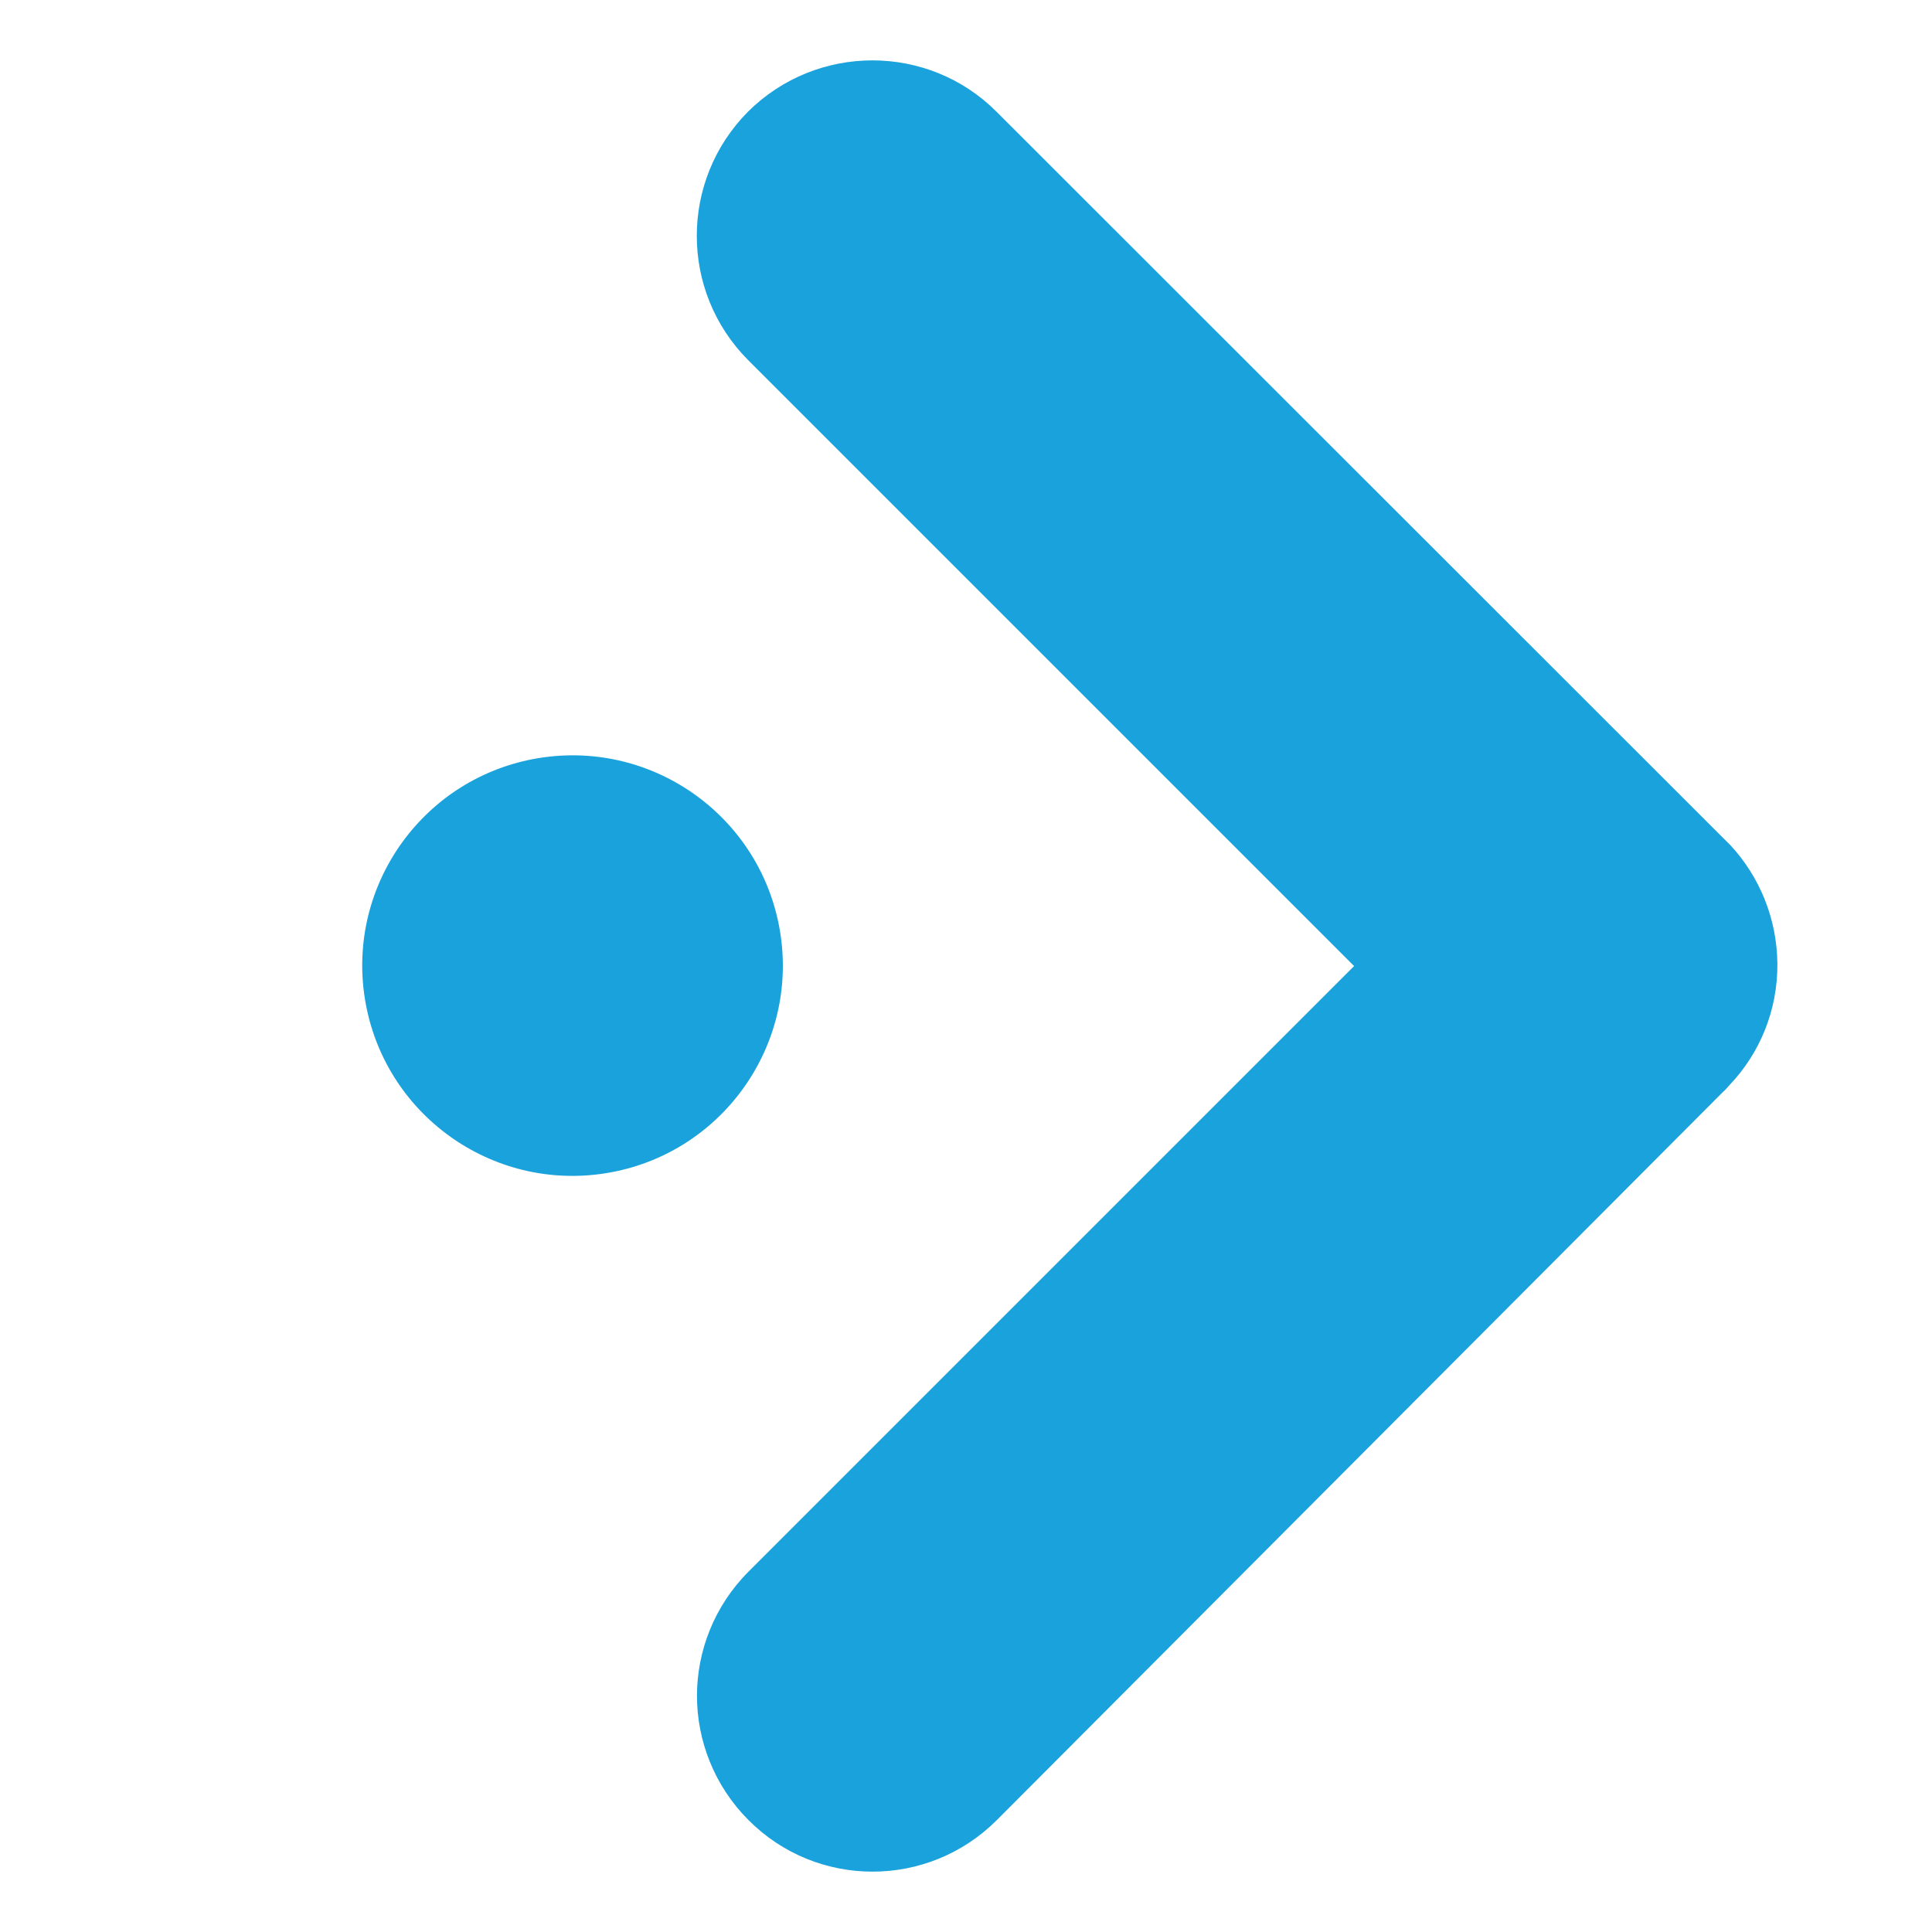
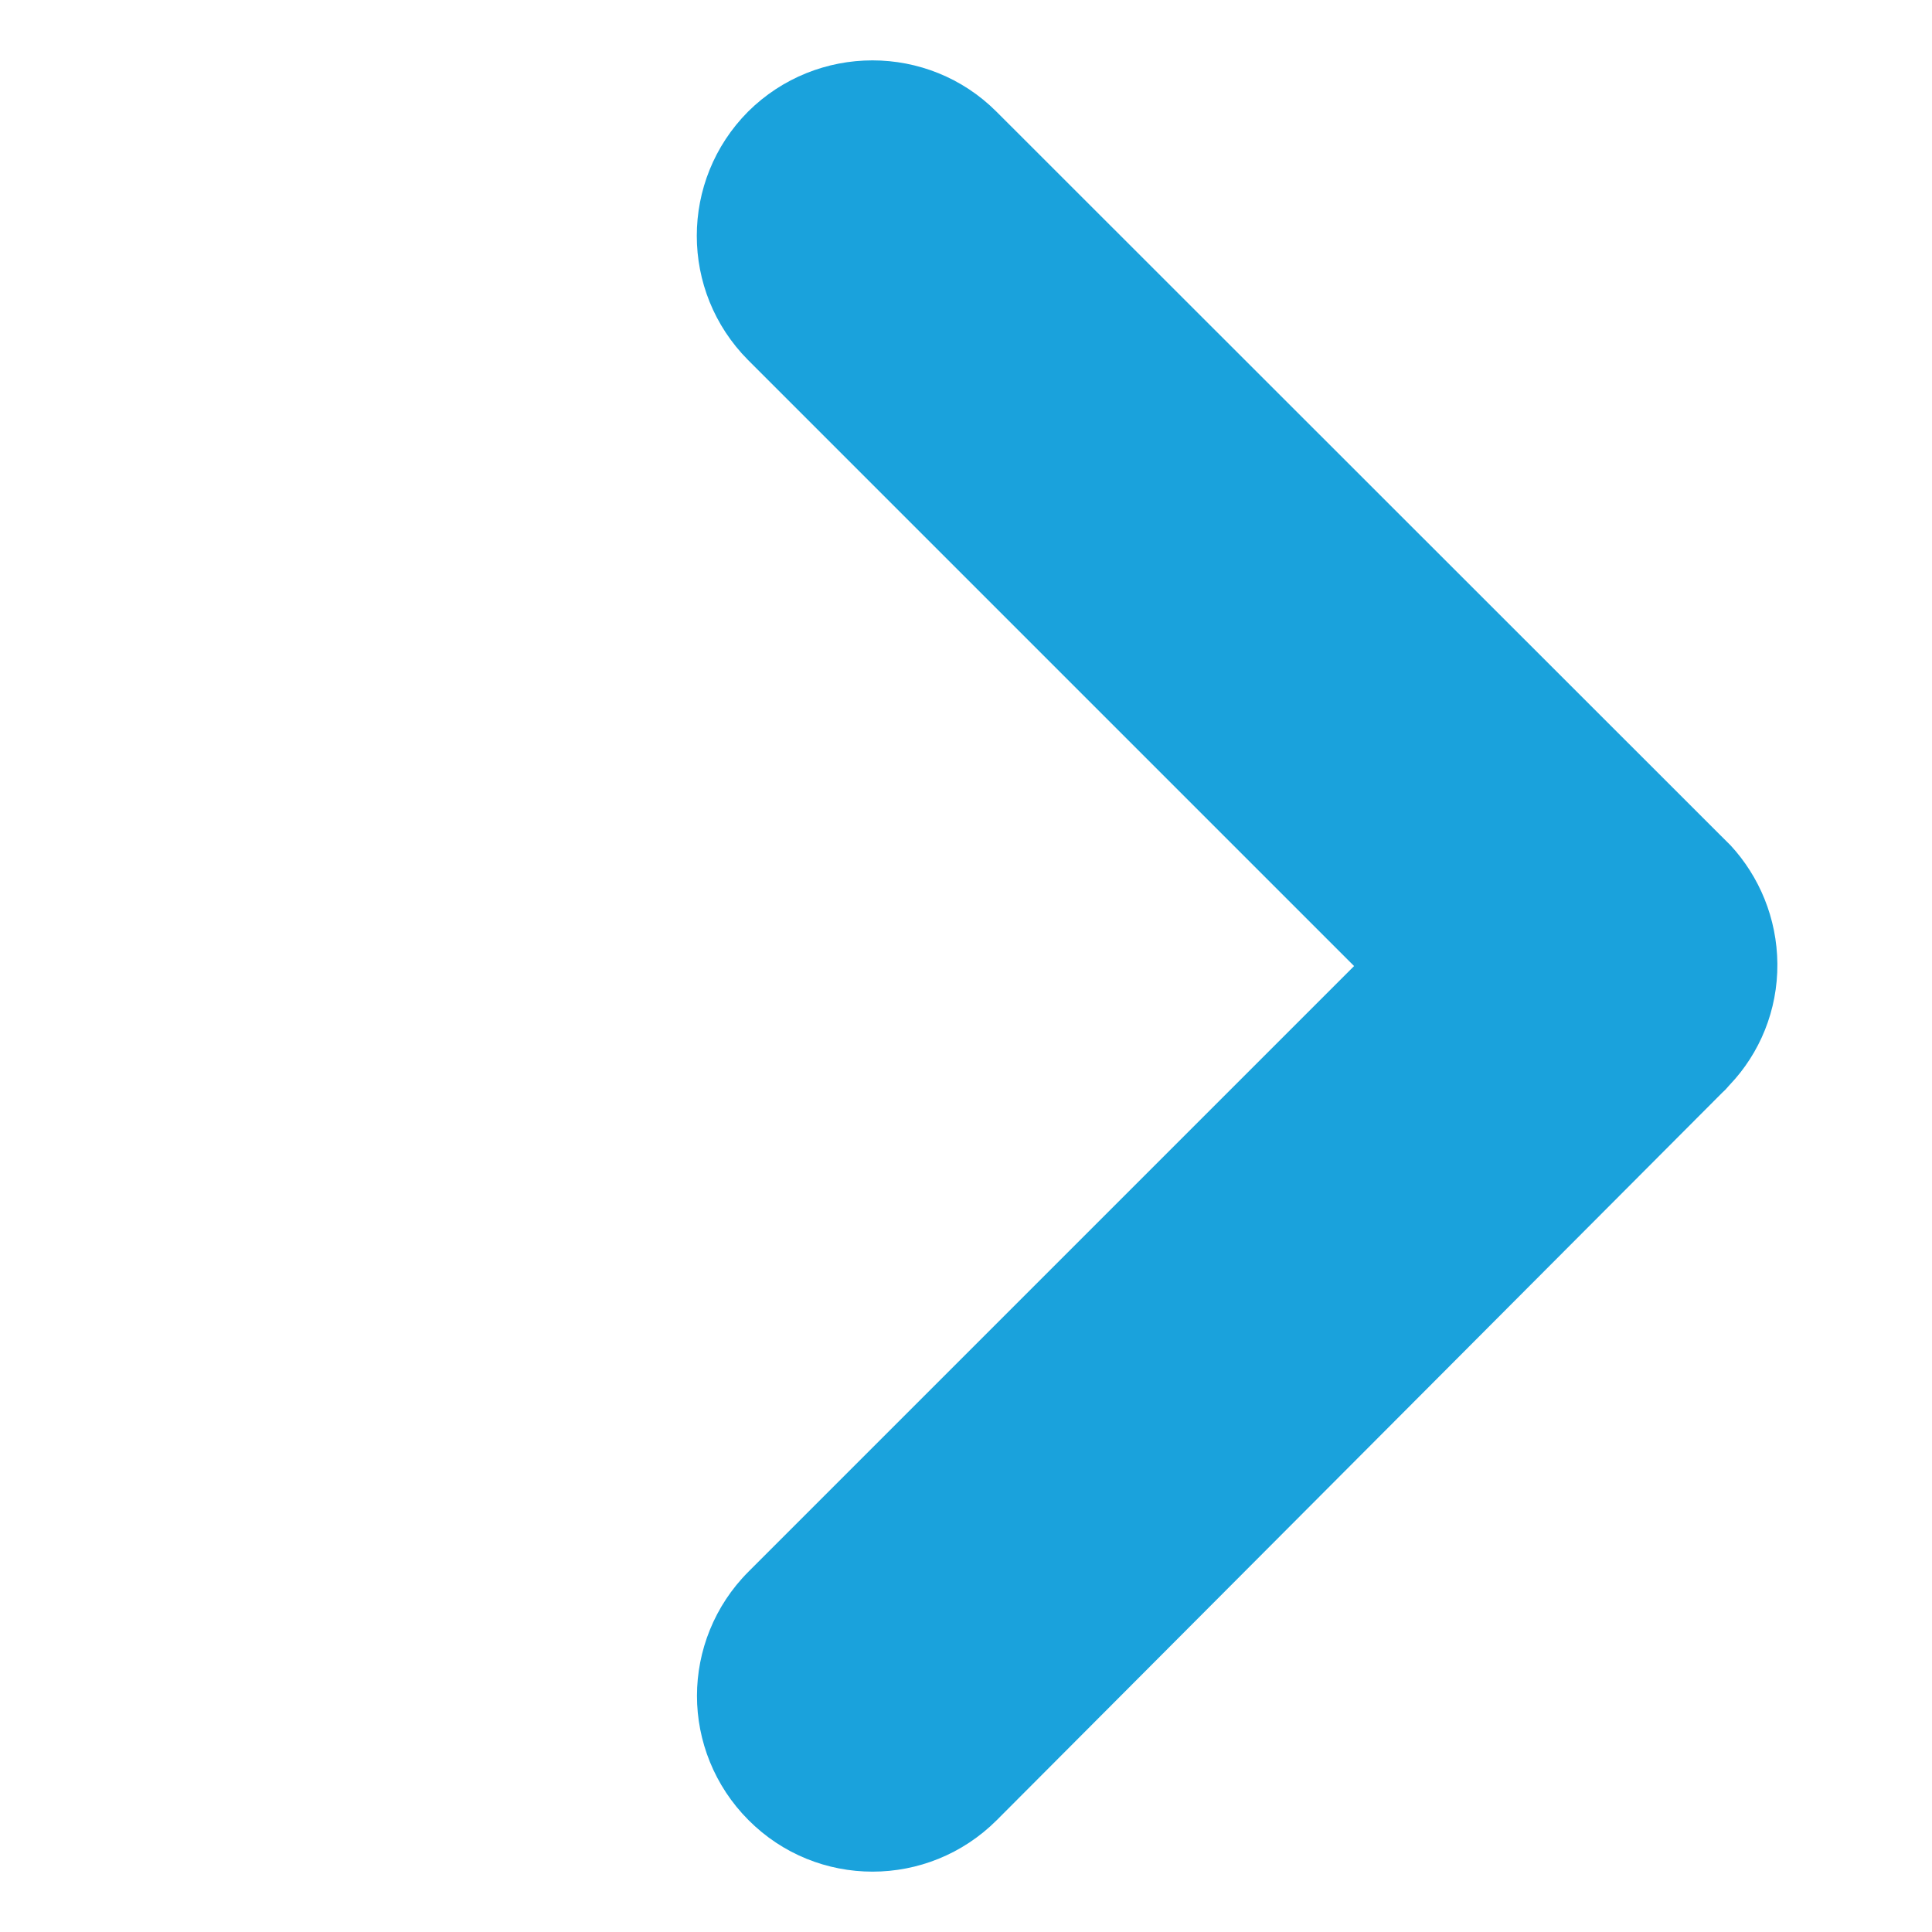
<svg xmlns="http://www.w3.org/2000/svg" width="32" height="32" viewBox="0 0 32 32" fill="none">
  <path d="M28.664 14.002L28.501 13.84L16.504 1.849C15.372 0.717 13.53 0.717 12.39 1.849C11.258 2.989 11.258 4.824 12.39 5.963L19.538 13.111L22.428 16.001L19.512 18.917L12.397 26.032C11.831 26.598 11.544 27.347 11.544 28.089C11.544 28.831 11.831 29.579 12.397 30.146C13.53 31.285 15.372 31.285 16.511 30.146L28.534 18.09C28.553 18.071 28.579 18.051 28.599 18.025C28.618 18.006 28.631 17.986 28.651 17.967C29.146 17.446 29.445 16.736 29.439 15.962C29.432 15.207 29.139 14.517 28.664 14.002Z" fill="#1AA2DC" />
-   <path d="M10.041 19.431C11.94 19.123 13.229 17.334 12.921 15.435C12.613 13.537 10.824 12.248 8.925 12.556C7.027 12.864 5.737 14.653 6.045 16.551C6.354 18.45 8.142 19.739 10.041 19.431Z" fill="#1AA2DC" />
</svg>